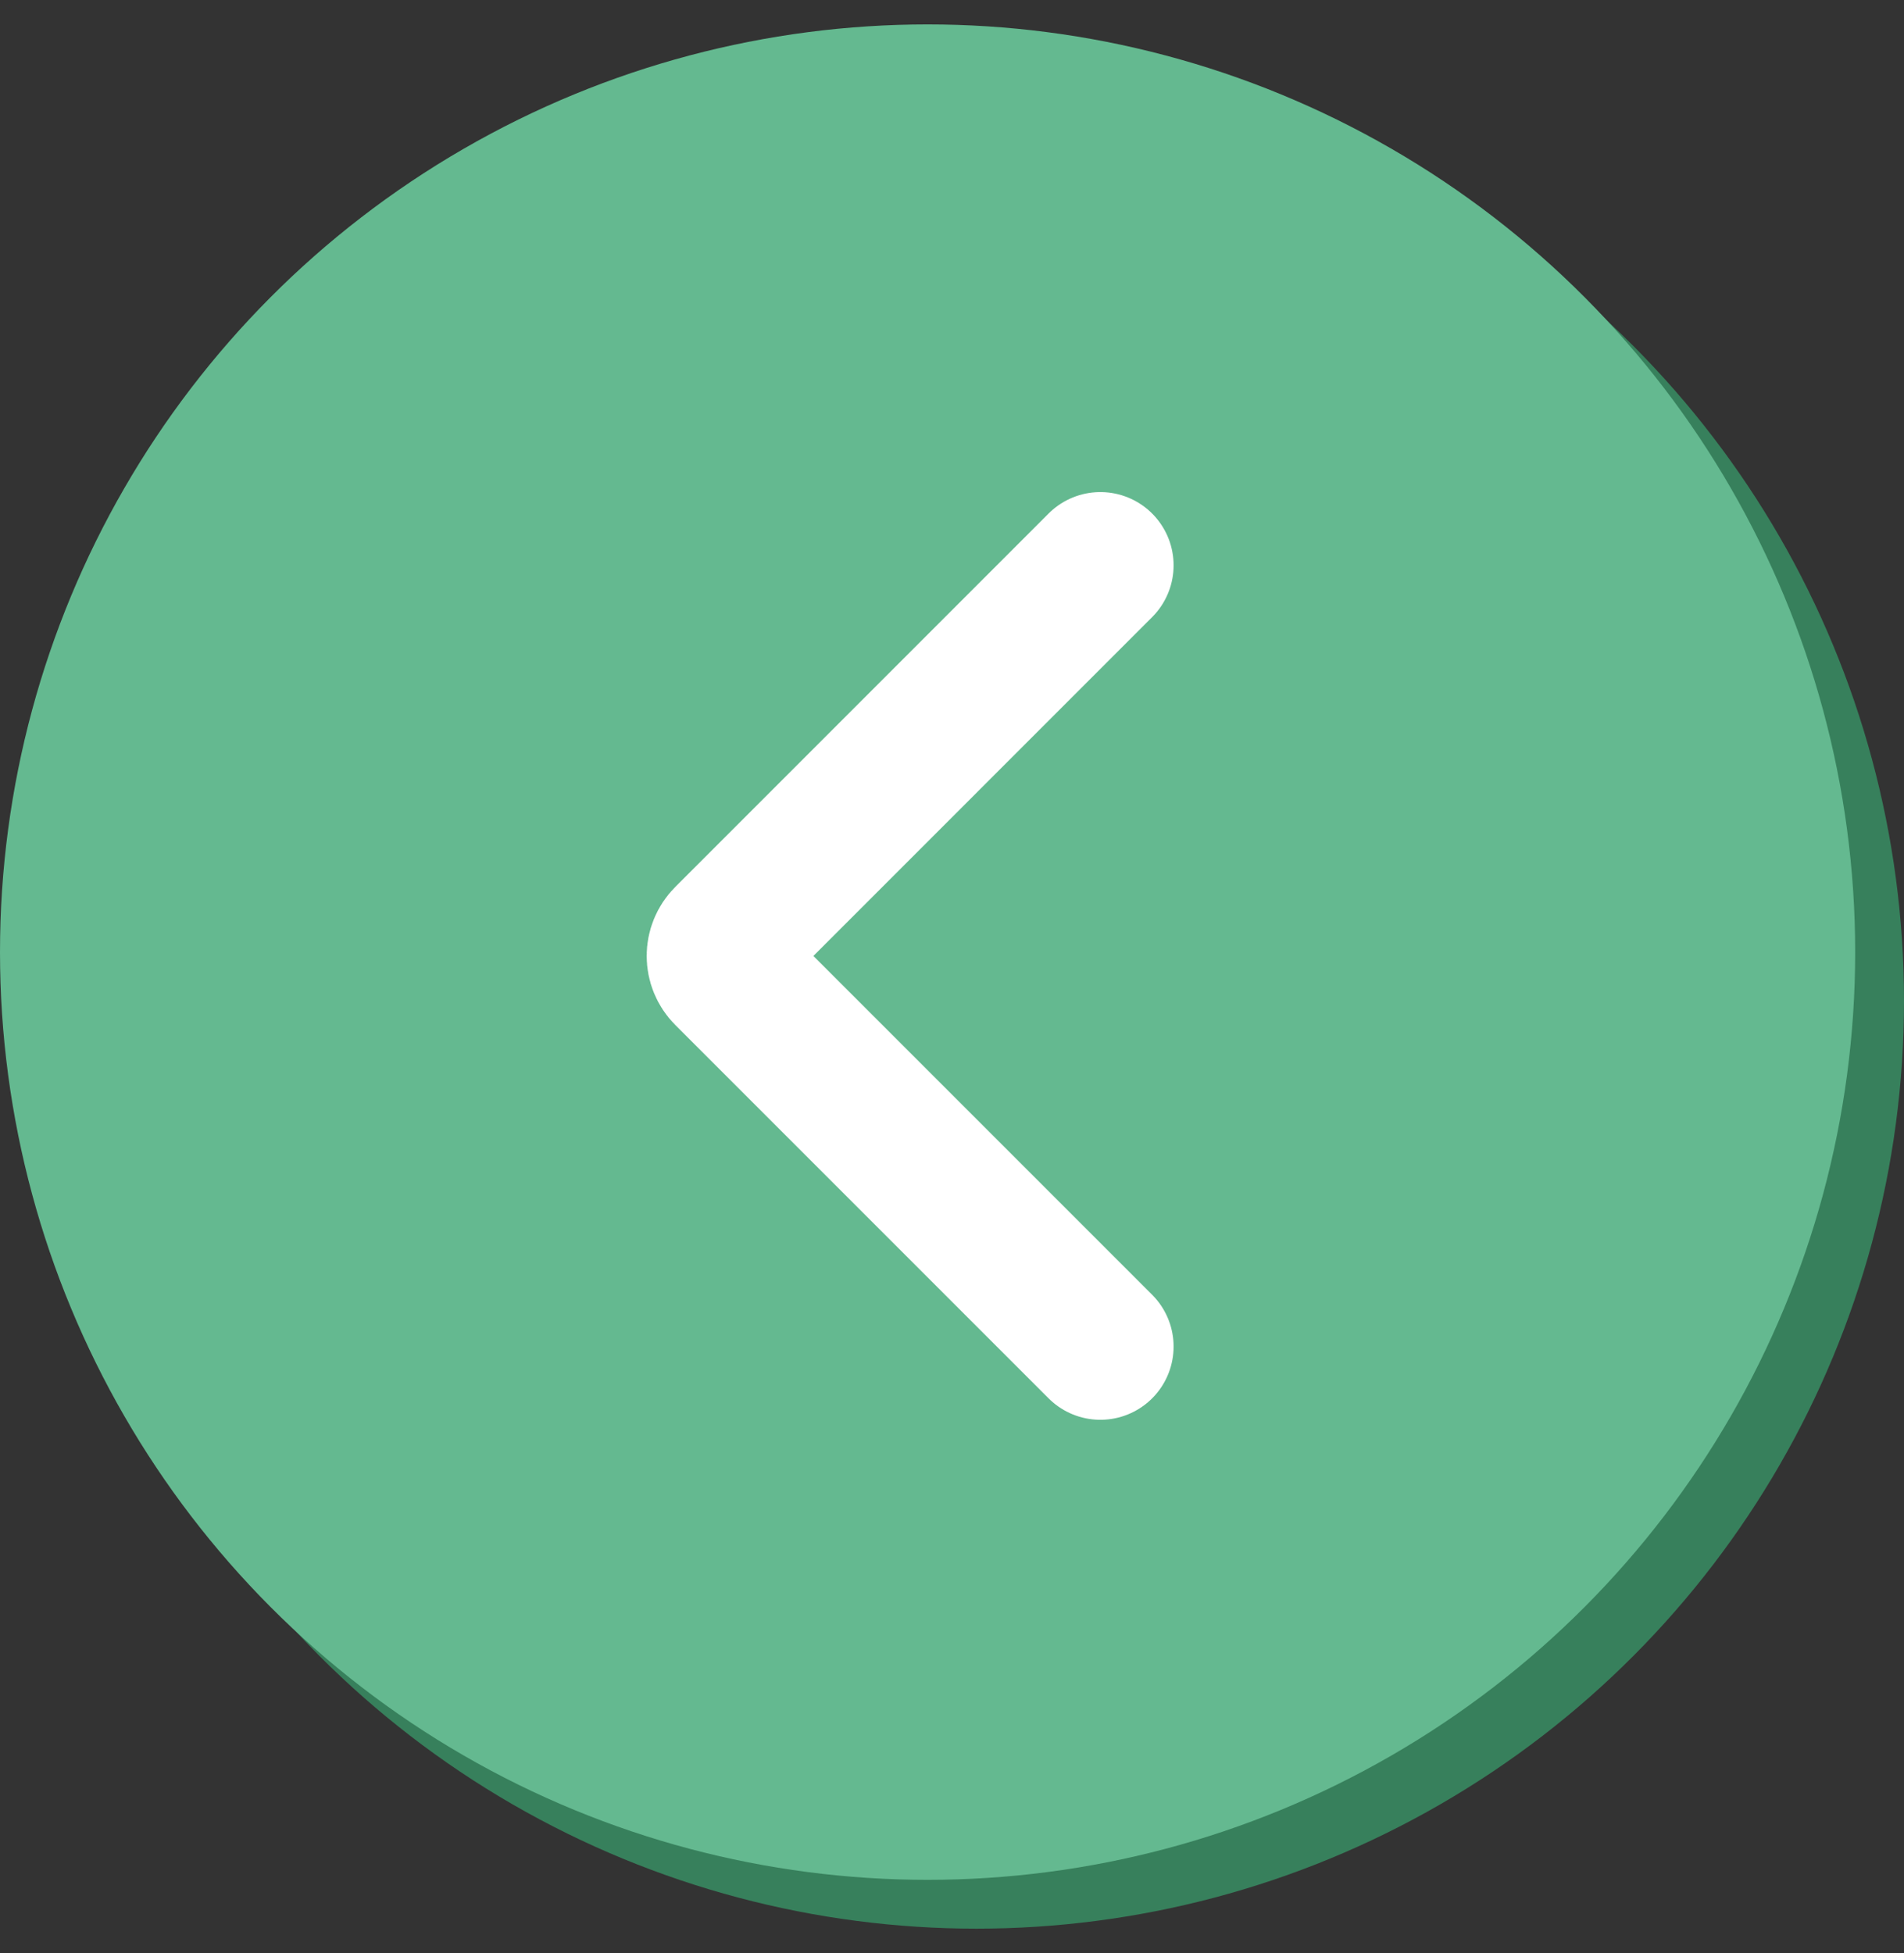
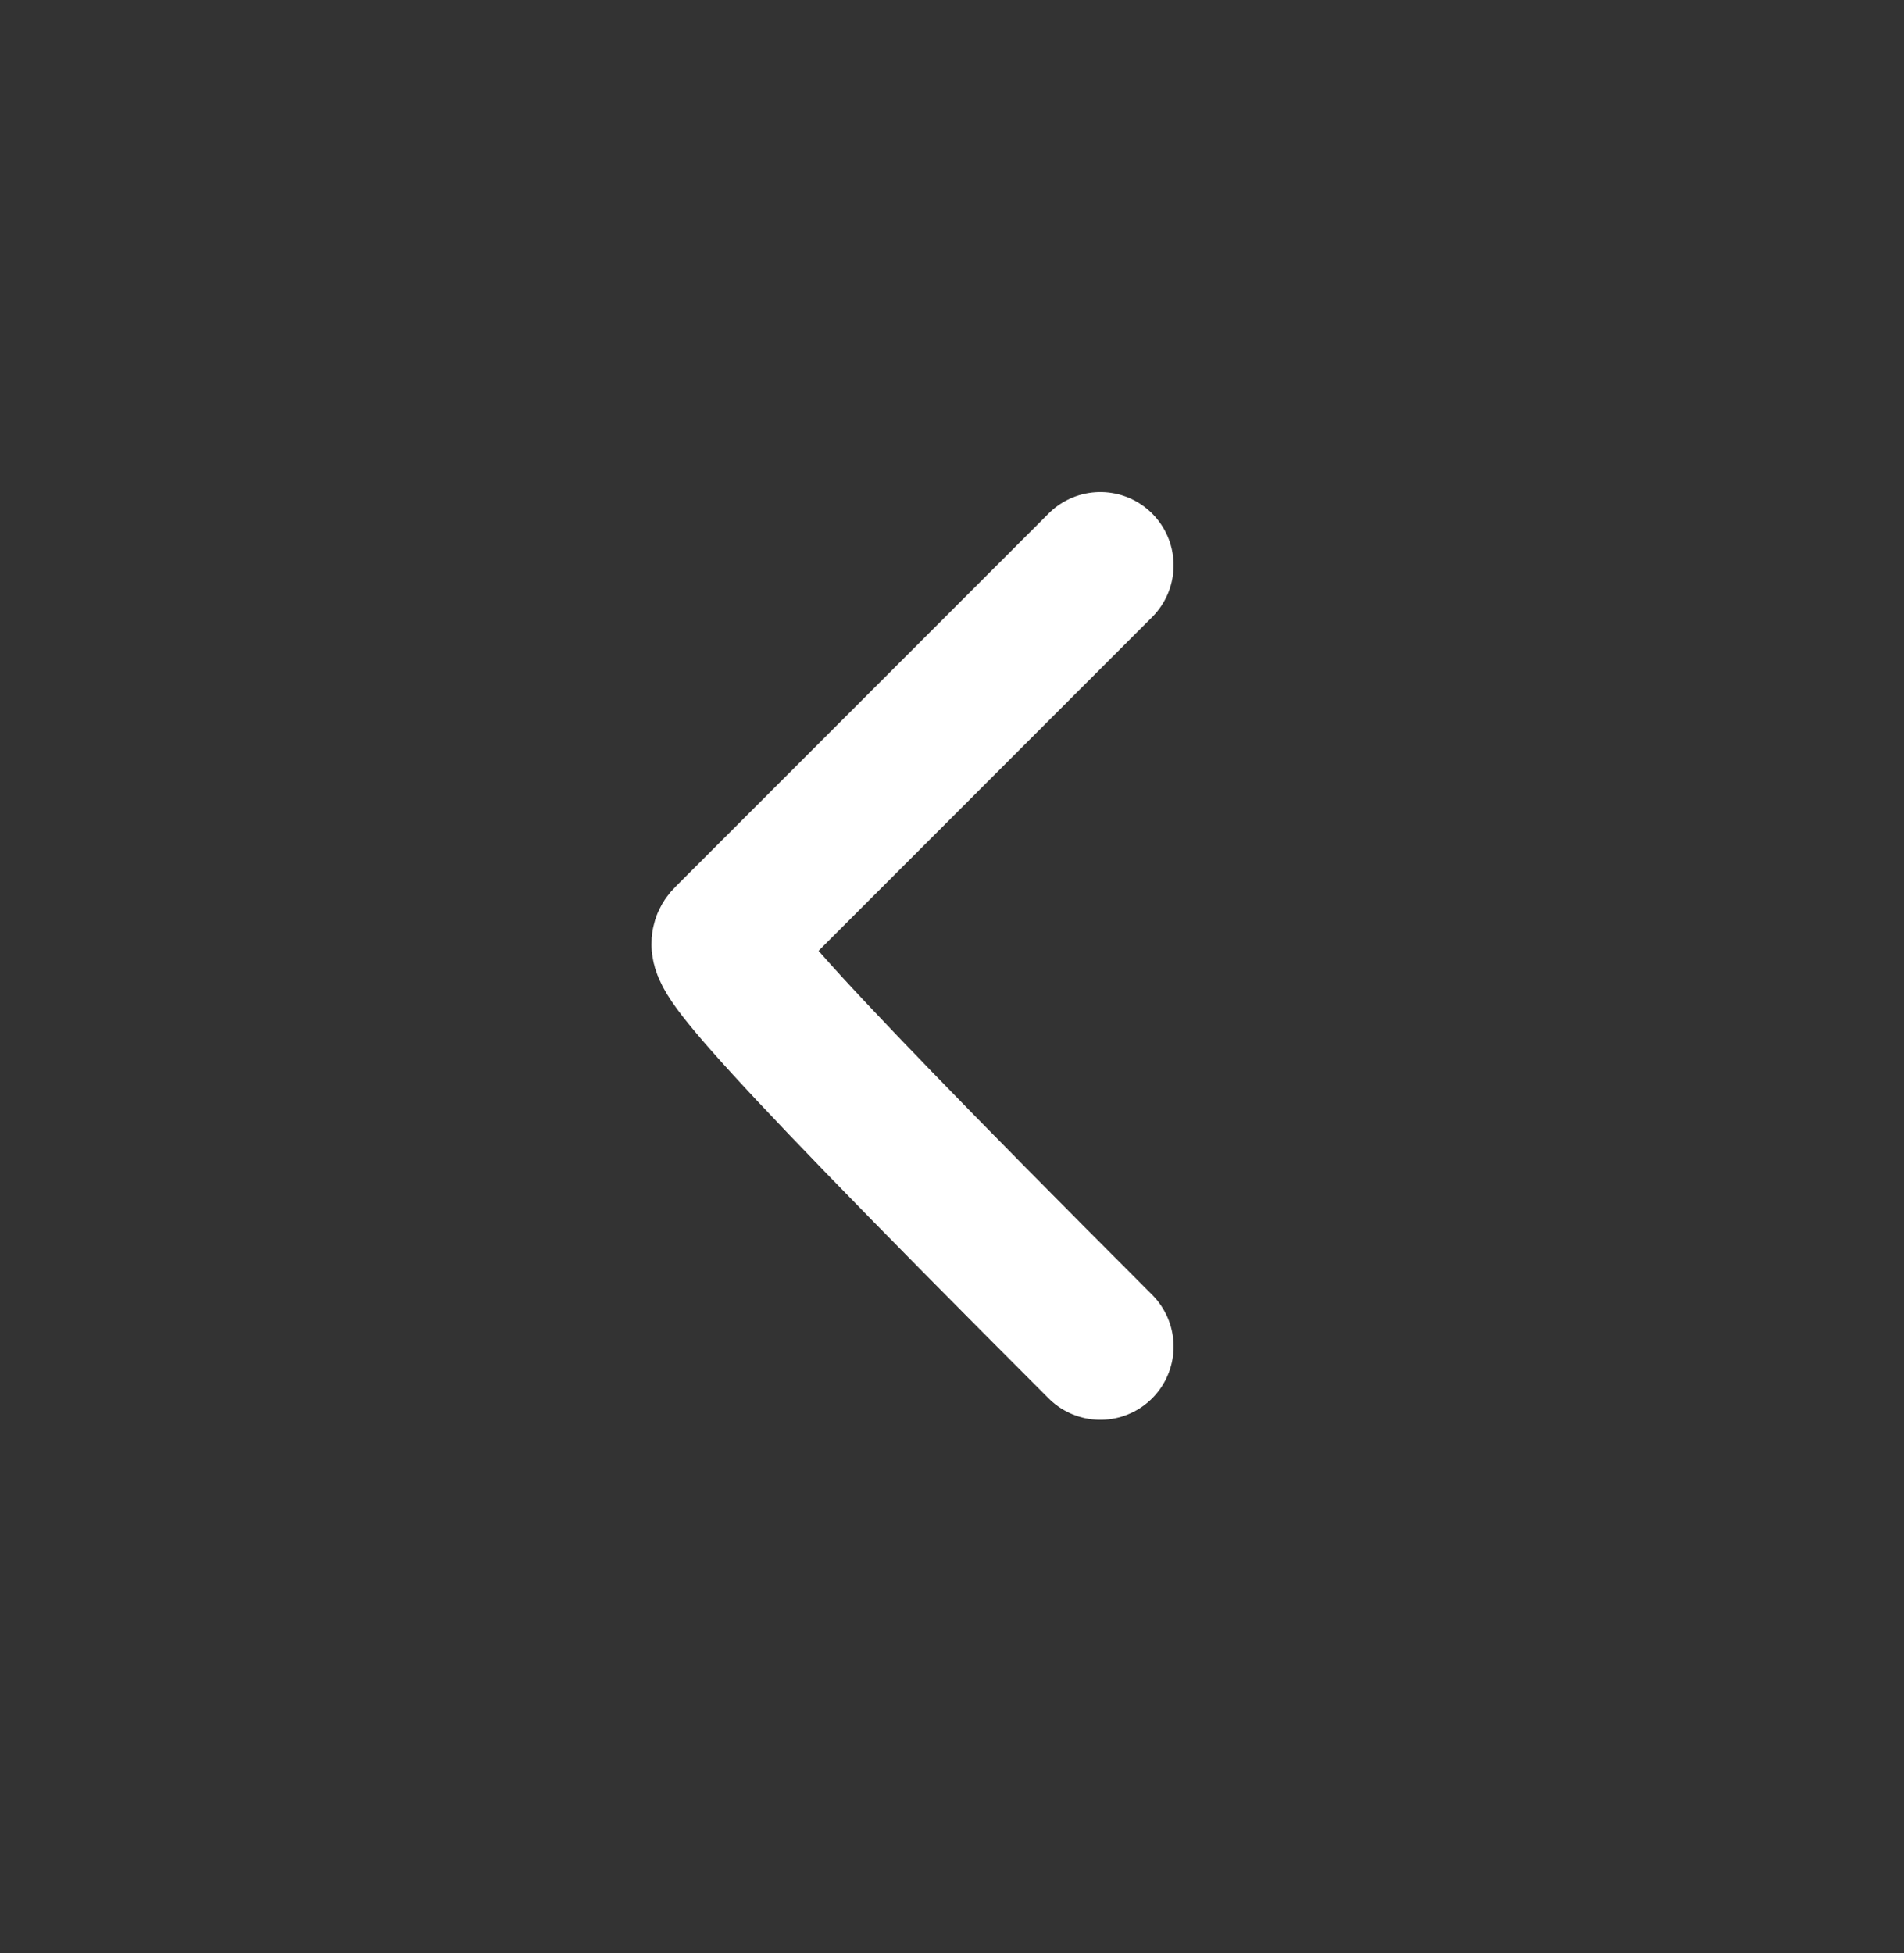
<svg xmlns="http://www.w3.org/2000/svg" width="39" height="40" viewBox="0 0 39 40" fill="none">
  <rect x="0" y="0" width="39" height="40" fill="#333333" stroke="none" />
-   <circle cx="20" cy="20.5" r="19" fill="#37805C" />
-   <circle cx="19" cy="19.5" r="19" fill="#64B990" />
-   <path d="M22.539 27.578L14.893 19.932C14.697 19.736 14.697 19.42 14.893 19.225L22.539 11.578" stroke="white" stroke-width="3" stroke-linecap="round" />
+   <path d="M22.539 27.578C14.697 19.736 14.697 19.42 14.893 19.225L22.539 11.578" stroke="white" stroke-width="3" stroke-linecap="round" />
</svg>